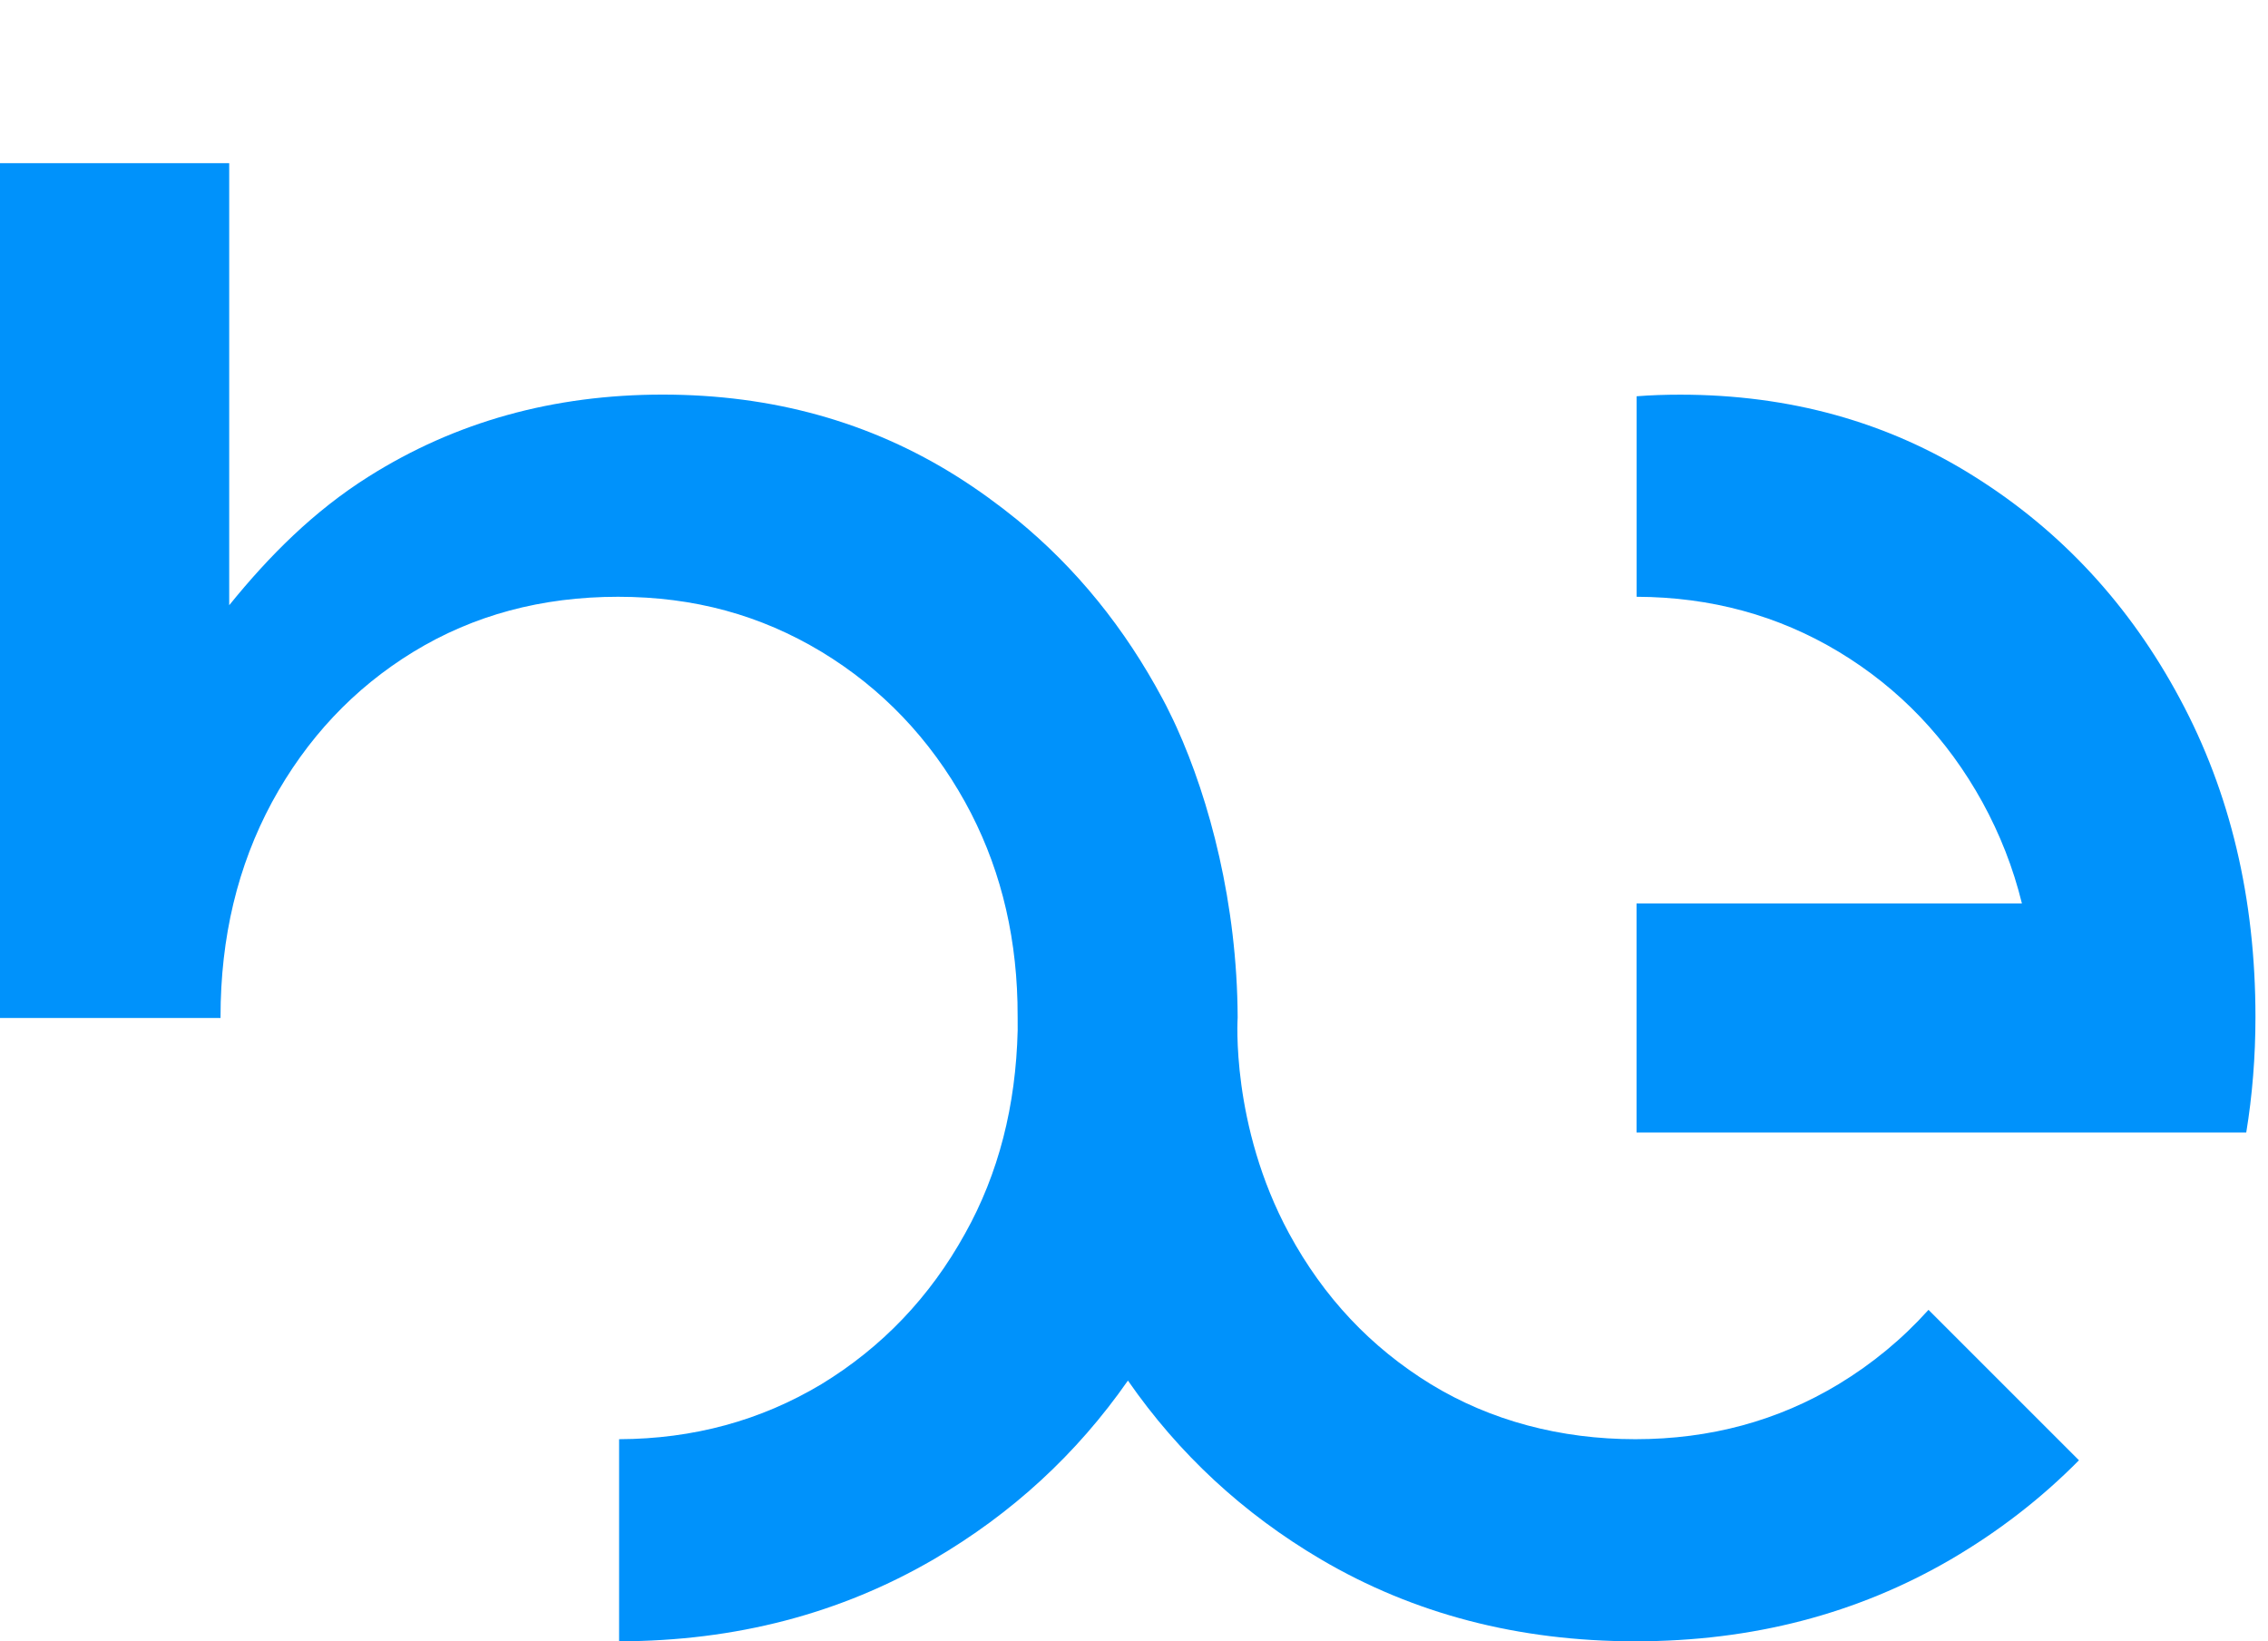
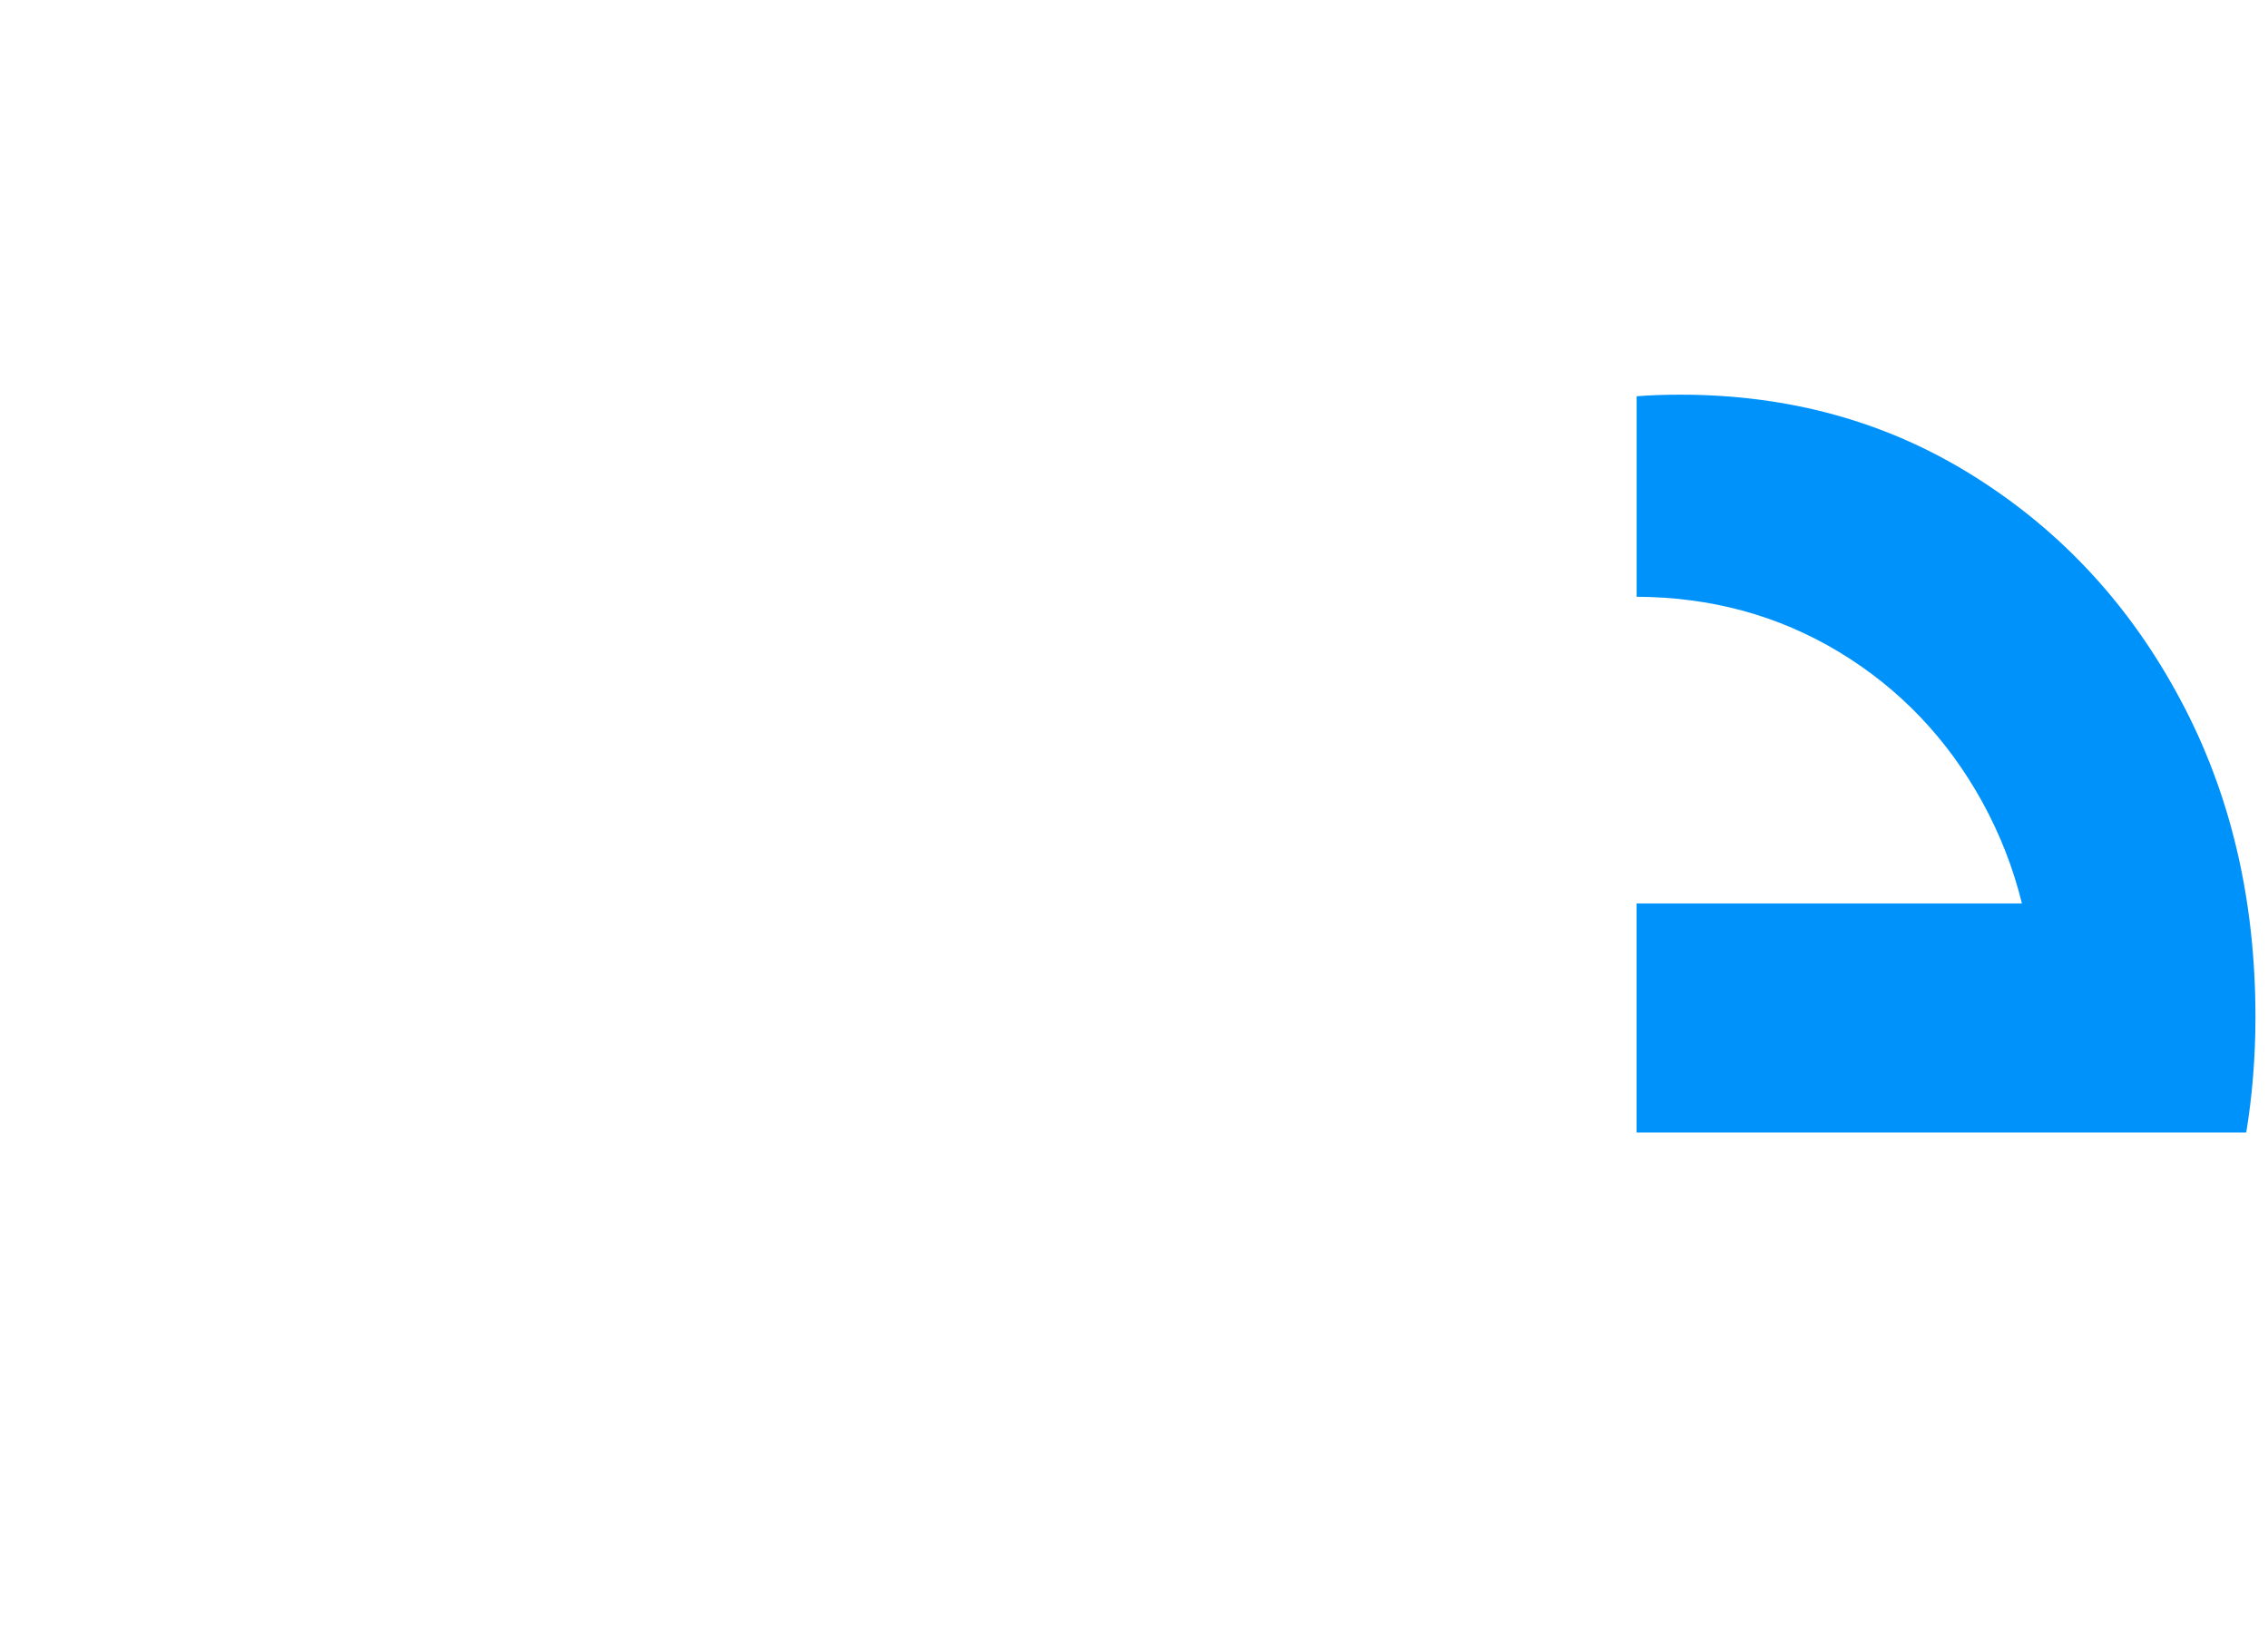
<svg xmlns="http://www.w3.org/2000/svg" id="_Слой_2" data-name="Слой 2" viewBox="0 0 340 246.07">
  <defs>
    <style>
      .cls-1 {
        fill: #0092fb;
      }
    </style>
  </defs>
  <g id="_Слой_1-2" data-name="Слой 1">
    <g>
-       <path class="cls-1" d="M289.1,196.38c-3.9,4.34-8.38,8.05-13.47,11.14-9.09,5.49-19.26,8.25-30.47,8.25s-21.68-2.76-30.67-8.25c-8.99-5.52-16.06-13.03-21.24-22.59-8.8-16.24-7.71-32.38-7.71-32.38-.07-17.07-4.21-32.62-9.16-43.53-.34-.74-.67-1.45-1.01-2.12-.34-.71-.71-1.45-1.08-2.12-5.69-10.64-12.93-19.56-21.78-26.83-2.86-2.32-5.86-4.51-9.02-6.5-13.03-8.21-27.74-12.29-44.13-12.29s-31.07,4.07-44.1,12.29c-8.18,5.15-14.88,11.85-20.9,19.29V24.46H0V152.62H33.06v-.17c0-11.92,2.56-22.62,7.71-32.18,5.18-9.53,12.25-17.07,21.21-22.55,8.99-5.49,19.22-8.25,30.67-8.25s21.38,2.76,30.5,8.25c9.06,5.49,16.26,13.03,21.54,22.55,4.95,8.96,7.57,18.95,7.84,29.99,.03,.77,.03,4.21,.03,4.21-.27,11.31-2.86,21.48-7.88,30.46-5.28,9.56-12.49,17.07-21.54,22.59-9.09,5.45-19.19,8.21-30.33,8.25v30.3c17.47-.03,33.16-4.14,47.16-12.29,11.75-6.87,21.44-15.79,29.12-26.8,7.64,11.01,17.27,19.93,28.92,26.8,13.9,8.18,29.62,12.29,47.16,12.29s33.26-4.11,47.3-12.29c7.14-4.18,13.53-9.12,19.19-14.85l-22.55-22.55Z" />
      <path class="cls-1" d="M338.12,152.45c0,5.99-.47,11.78-1.38,17.34h-91.4v-34.34h57.77c-1.31-5.35-3.3-10.4-5.92-15.18-5.25-9.53-12.46-17.07-21.54-22.55-9.06-5.45-19.16-8.21-30.3-8.25v-30.06c2.15-.17,4.31-.24,6.53-.24,16.39,0,31.1,4.07,44.13,12.29,13.03,8.18,23.29,19.29,30.8,33.33,7.54,14.04,11.31,29.93,11.31,47.67Z" />
    </g>
  </g>
</svg>